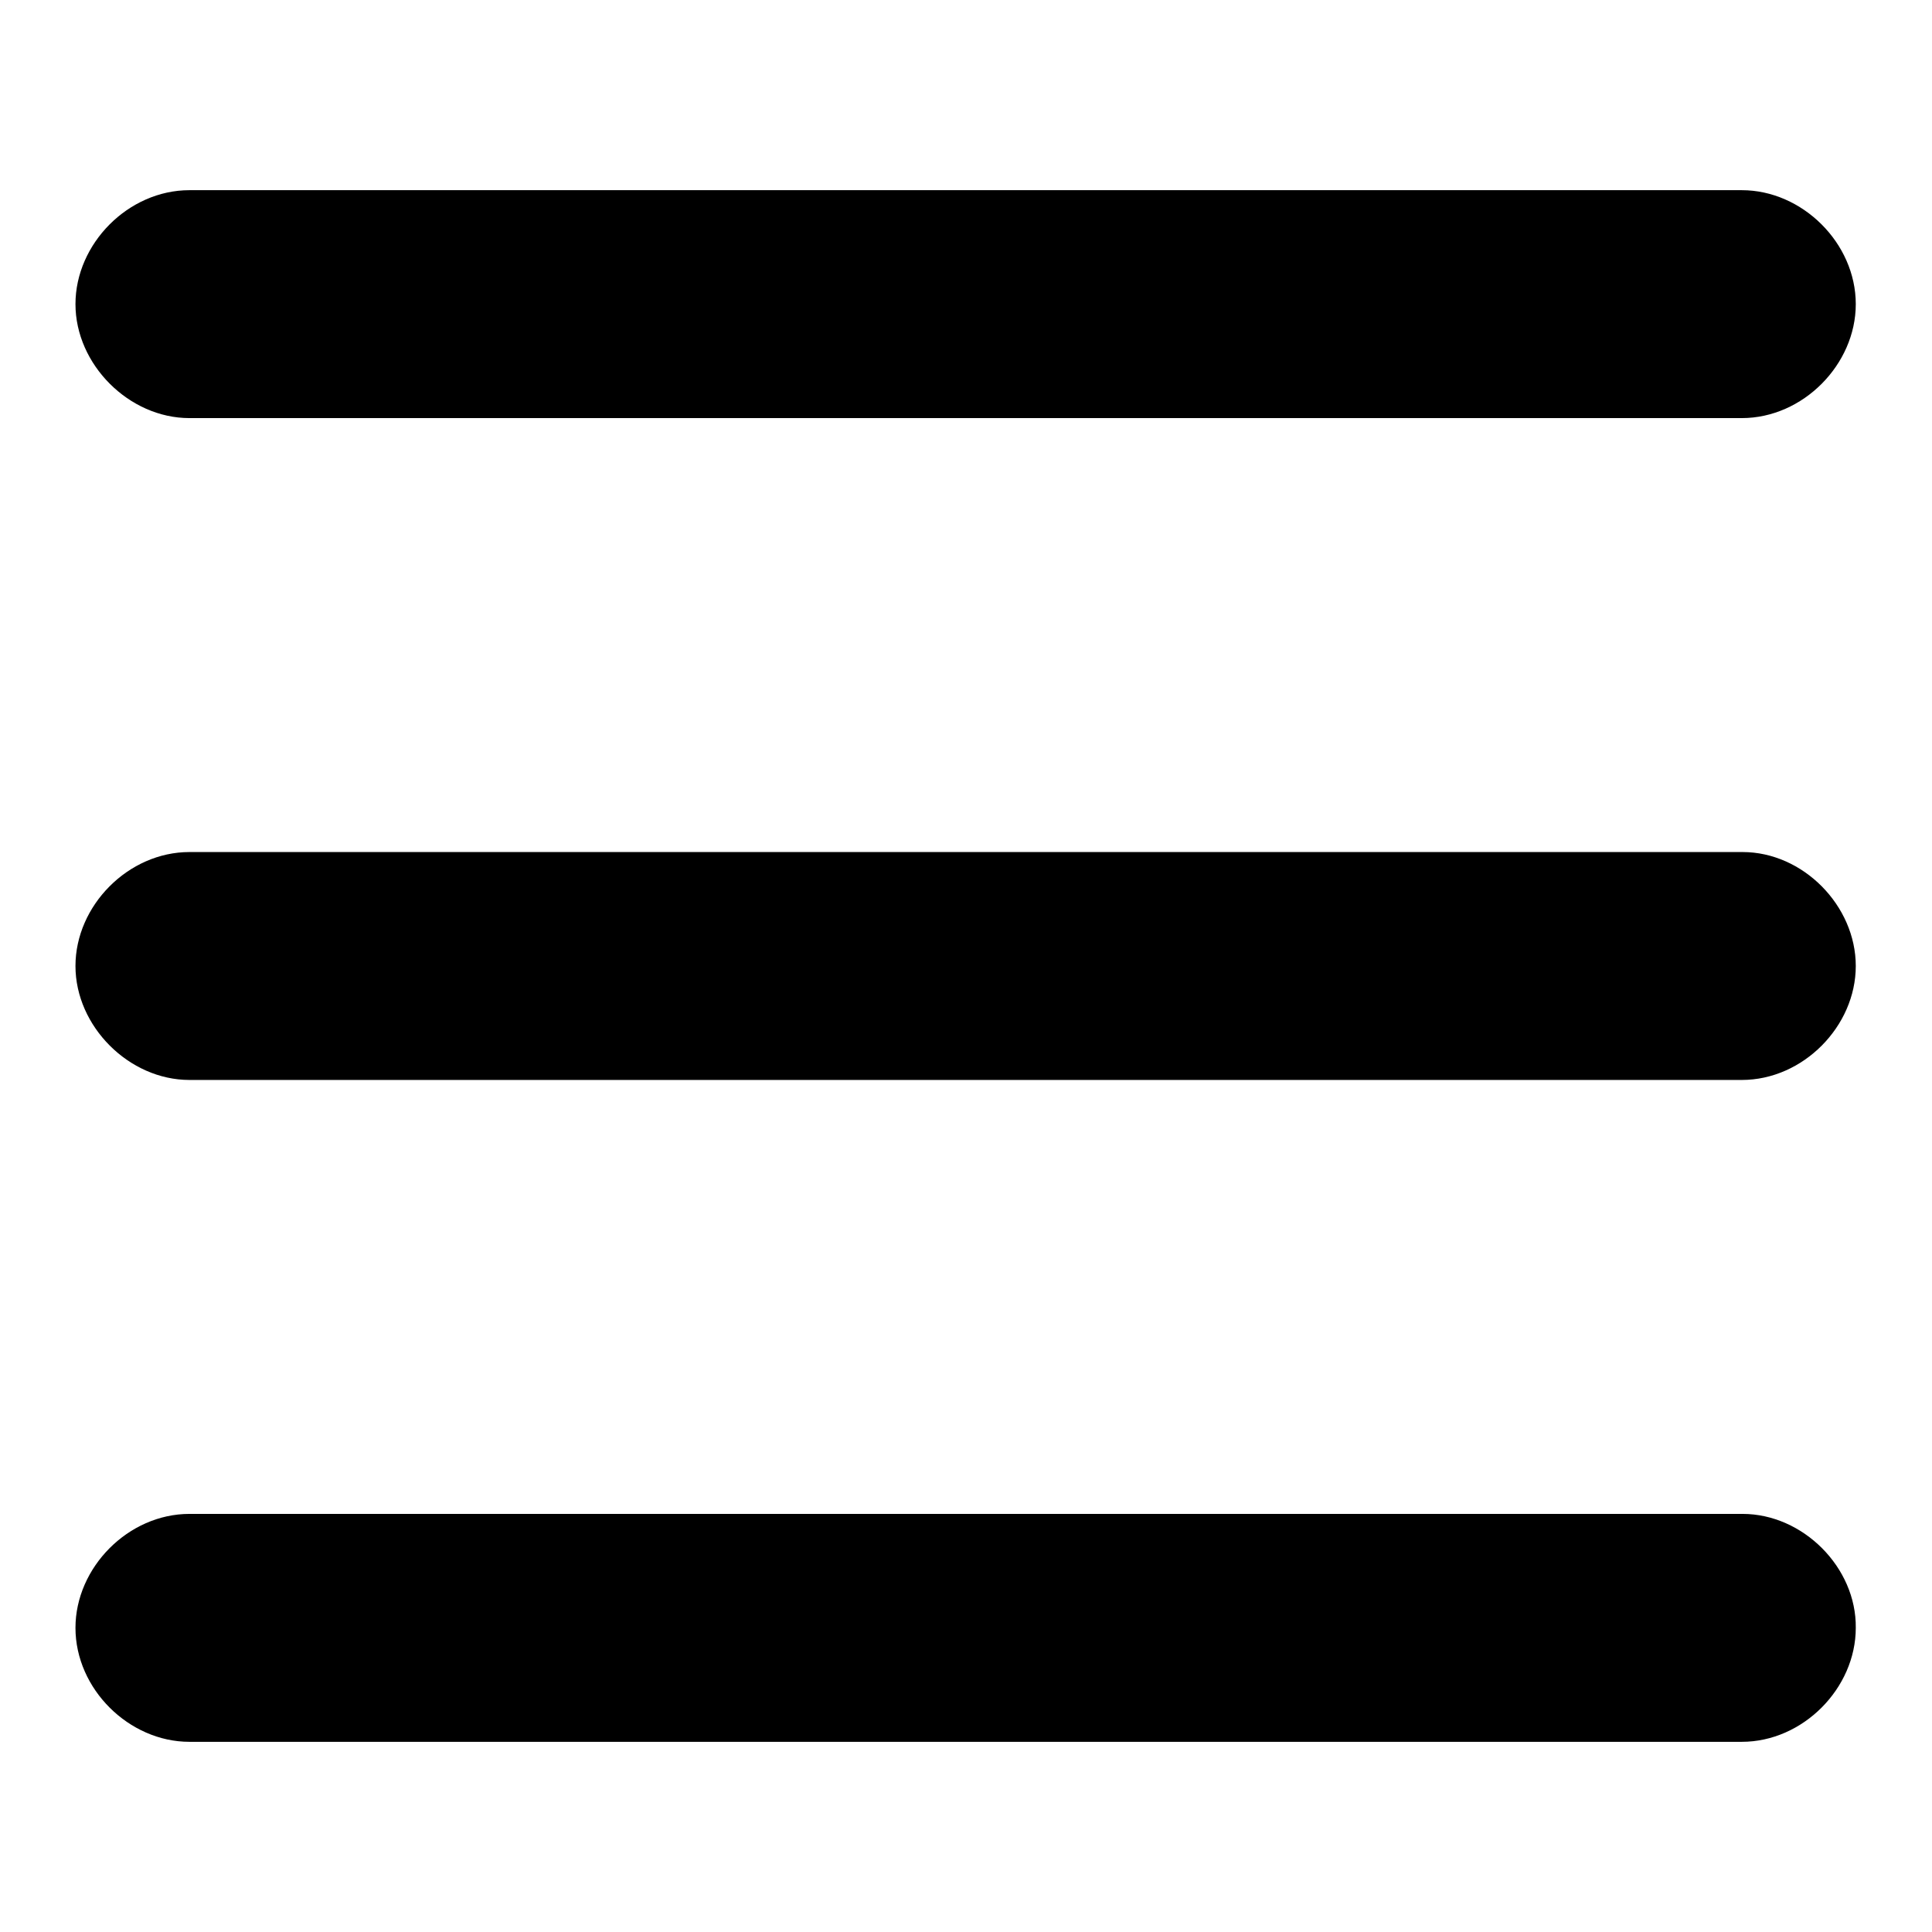
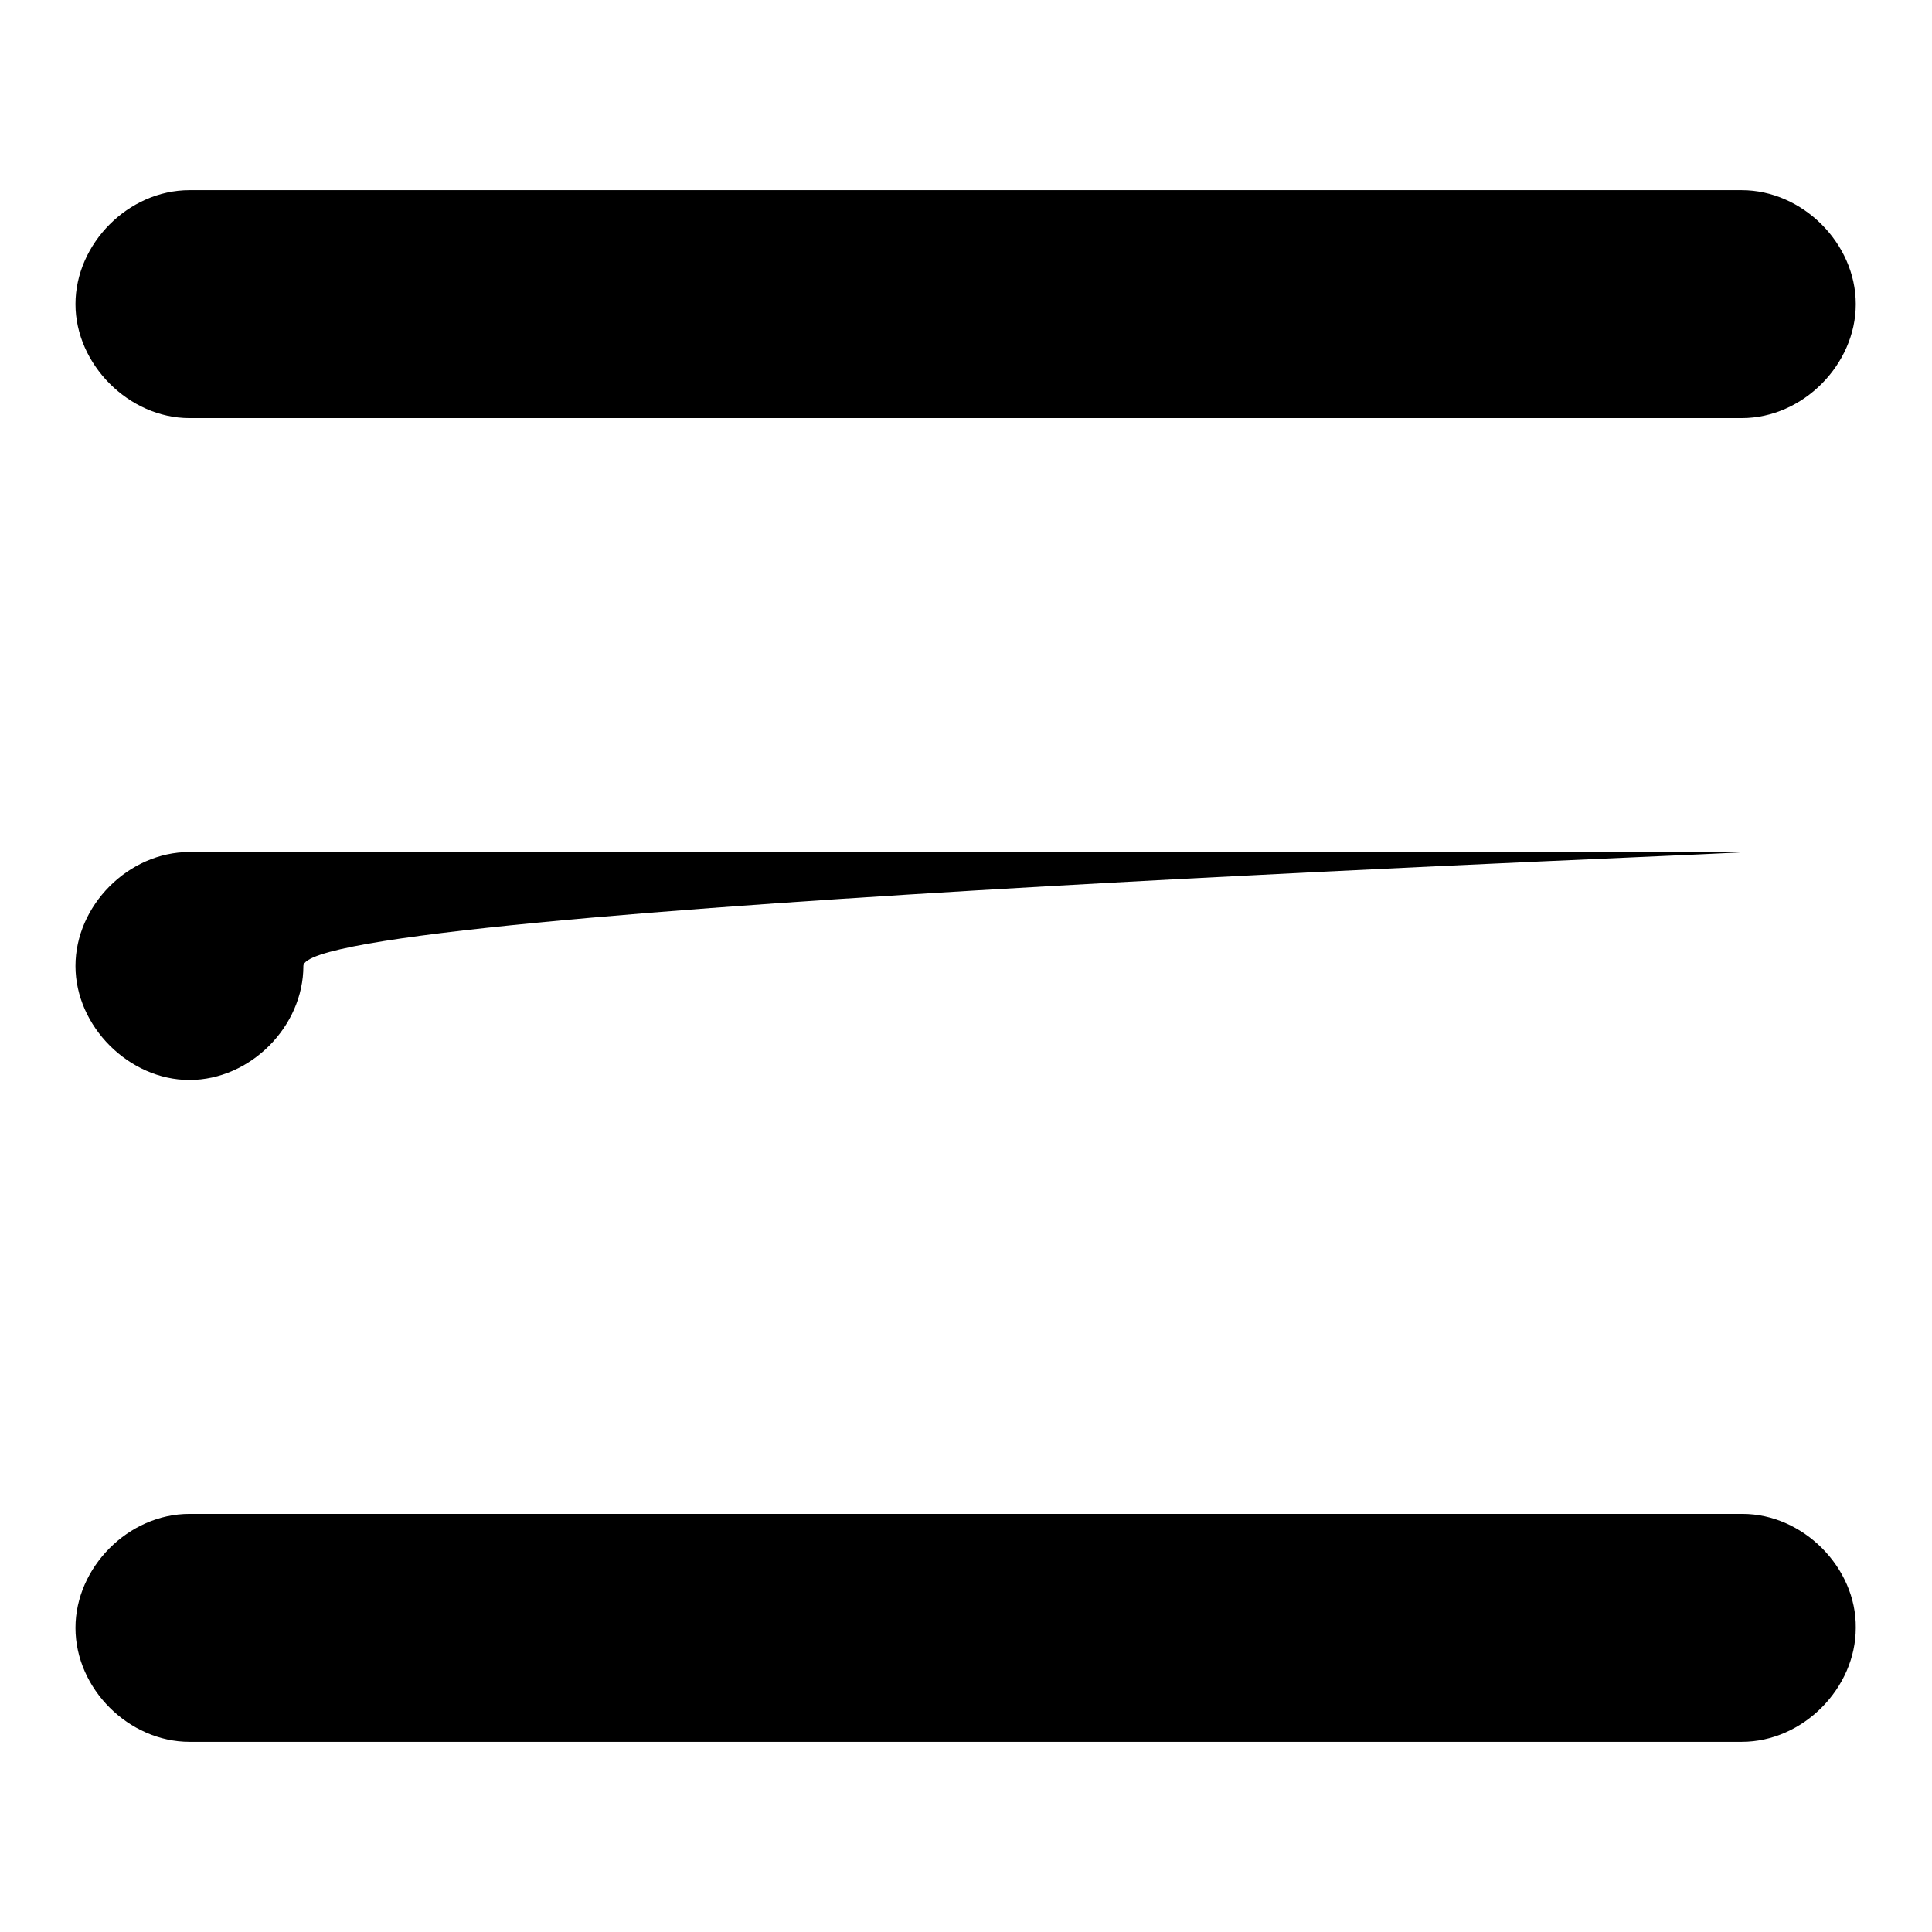
<svg xmlns="http://www.w3.org/2000/svg" version="1.1" x="0px" y="0px" viewBox="0 0 256 256" enable-background="new 0 0 256 256" xml:space="preserve">
  <g>
-     <path fill="#000000" d="M230.9,112.9H25.1c-8.1,0-15.1,7.1-15.1,15.1s7.1,15.1,15.1,15.1h205.7c8.1,0,15.1-7.1,15.1-15.1 S238.9,112.9,230.9,112.9z M230.9,200.6H25.1c-8.1,0-15.1,7.1-15.1,15.1c0,8.1,7.1,15.1,15.1,15.1h205.7c8.1,0,15.1-7.1,15.1-15.1 C246,207.7,238.9,200.6,230.9,200.6z M25.1,55.4h205.7c8.1,0,15.1-7.1,15.1-15.1c0-8.1-7.1-15.1-15.1-15.1H25.1 c-8.1,0-15.1,7.1-15.1,15.1C10,48.3,17.1,55.4,25.1,55.4z" />
+     <path fill="#000000" d="M230.9,112.9H25.1c-8.1,0-15.1,7.1-15.1,15.1s7.1,15.1,15.1,15.1c8.1,0,15.1-7.1,15.1-15.1 S238.9,112.9,230.9,112.9z M230.9,200.6H25.1c-8.1,0-15.1,7.1-15.1,15.1c0,8.1,7.1,15.1,15.1,15.1h205.7c8.1,0,15.1-7.1,15.1-15.1 C246,207.7,238.9,200.6,230.9,200.6z M25.1,55.4h205.7c8.1,0,15.1-7.1,15.1-15.1c0-8.1-7.1-15.1-15.1-15.1H25.1 c-8.1,0-15.1,7.1-15.1,15.1C10,48.3,17.1,55.4,25.1,55.4z" />
  </g>
</svg>